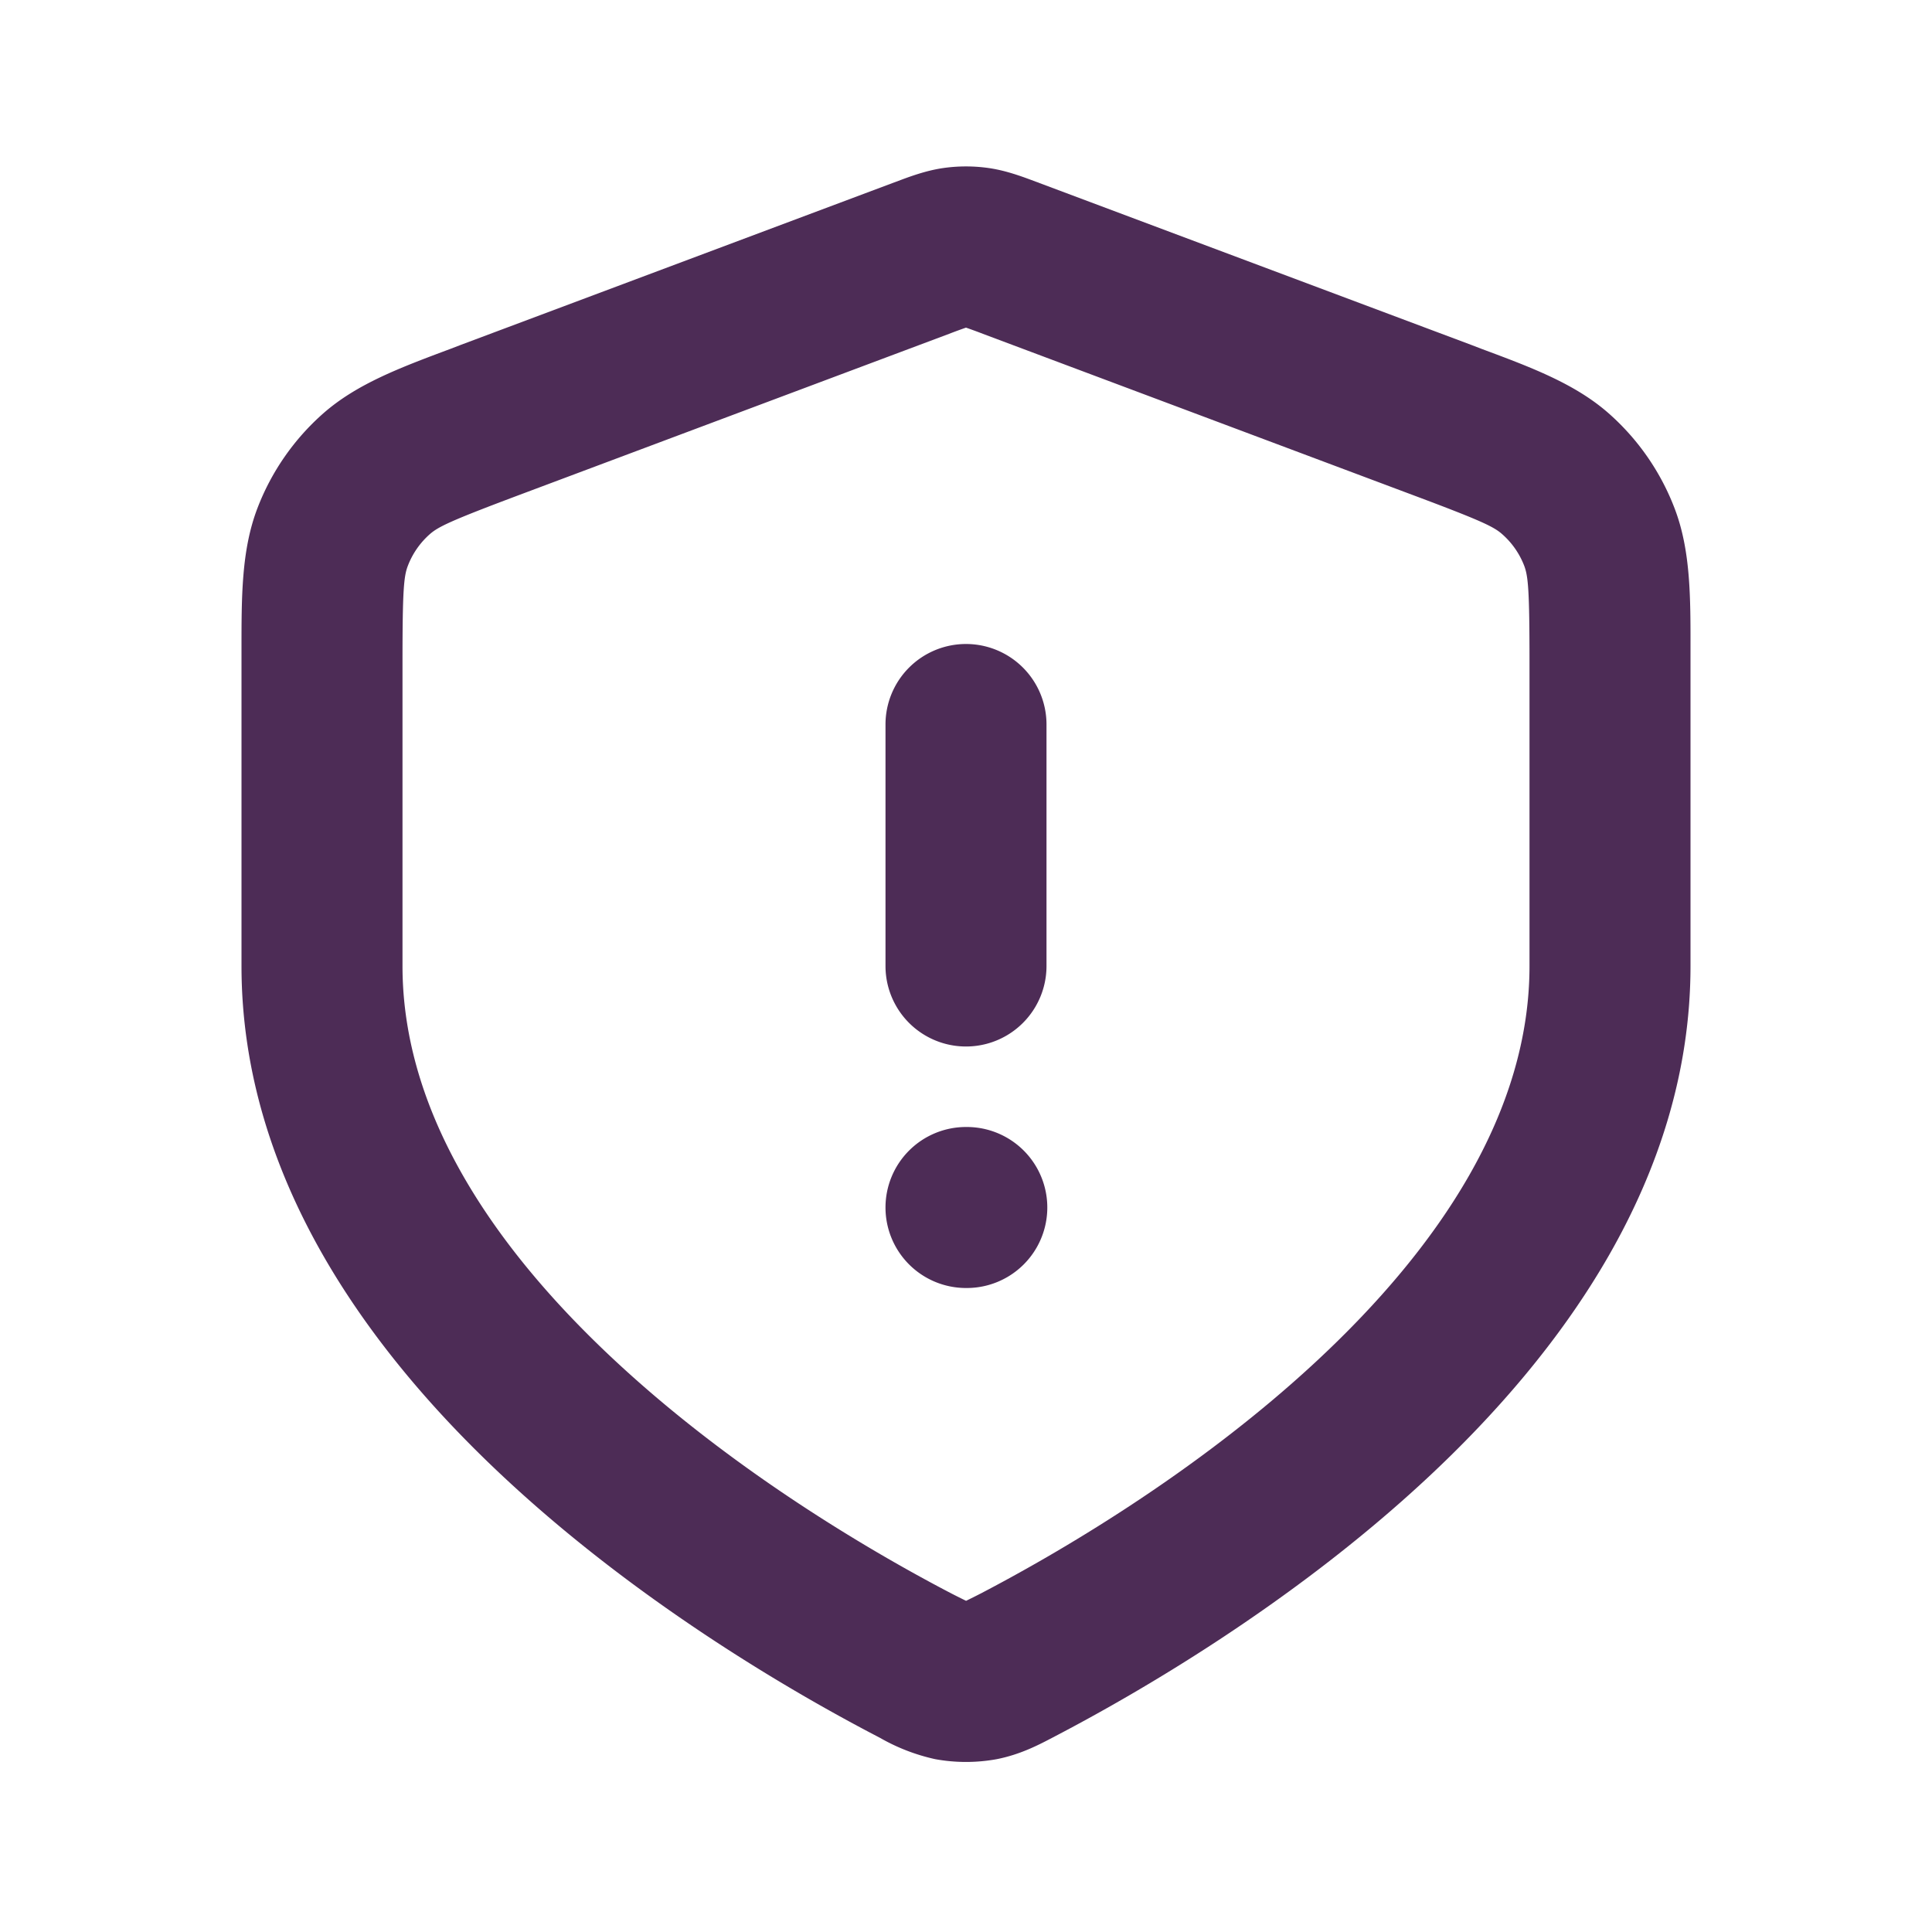
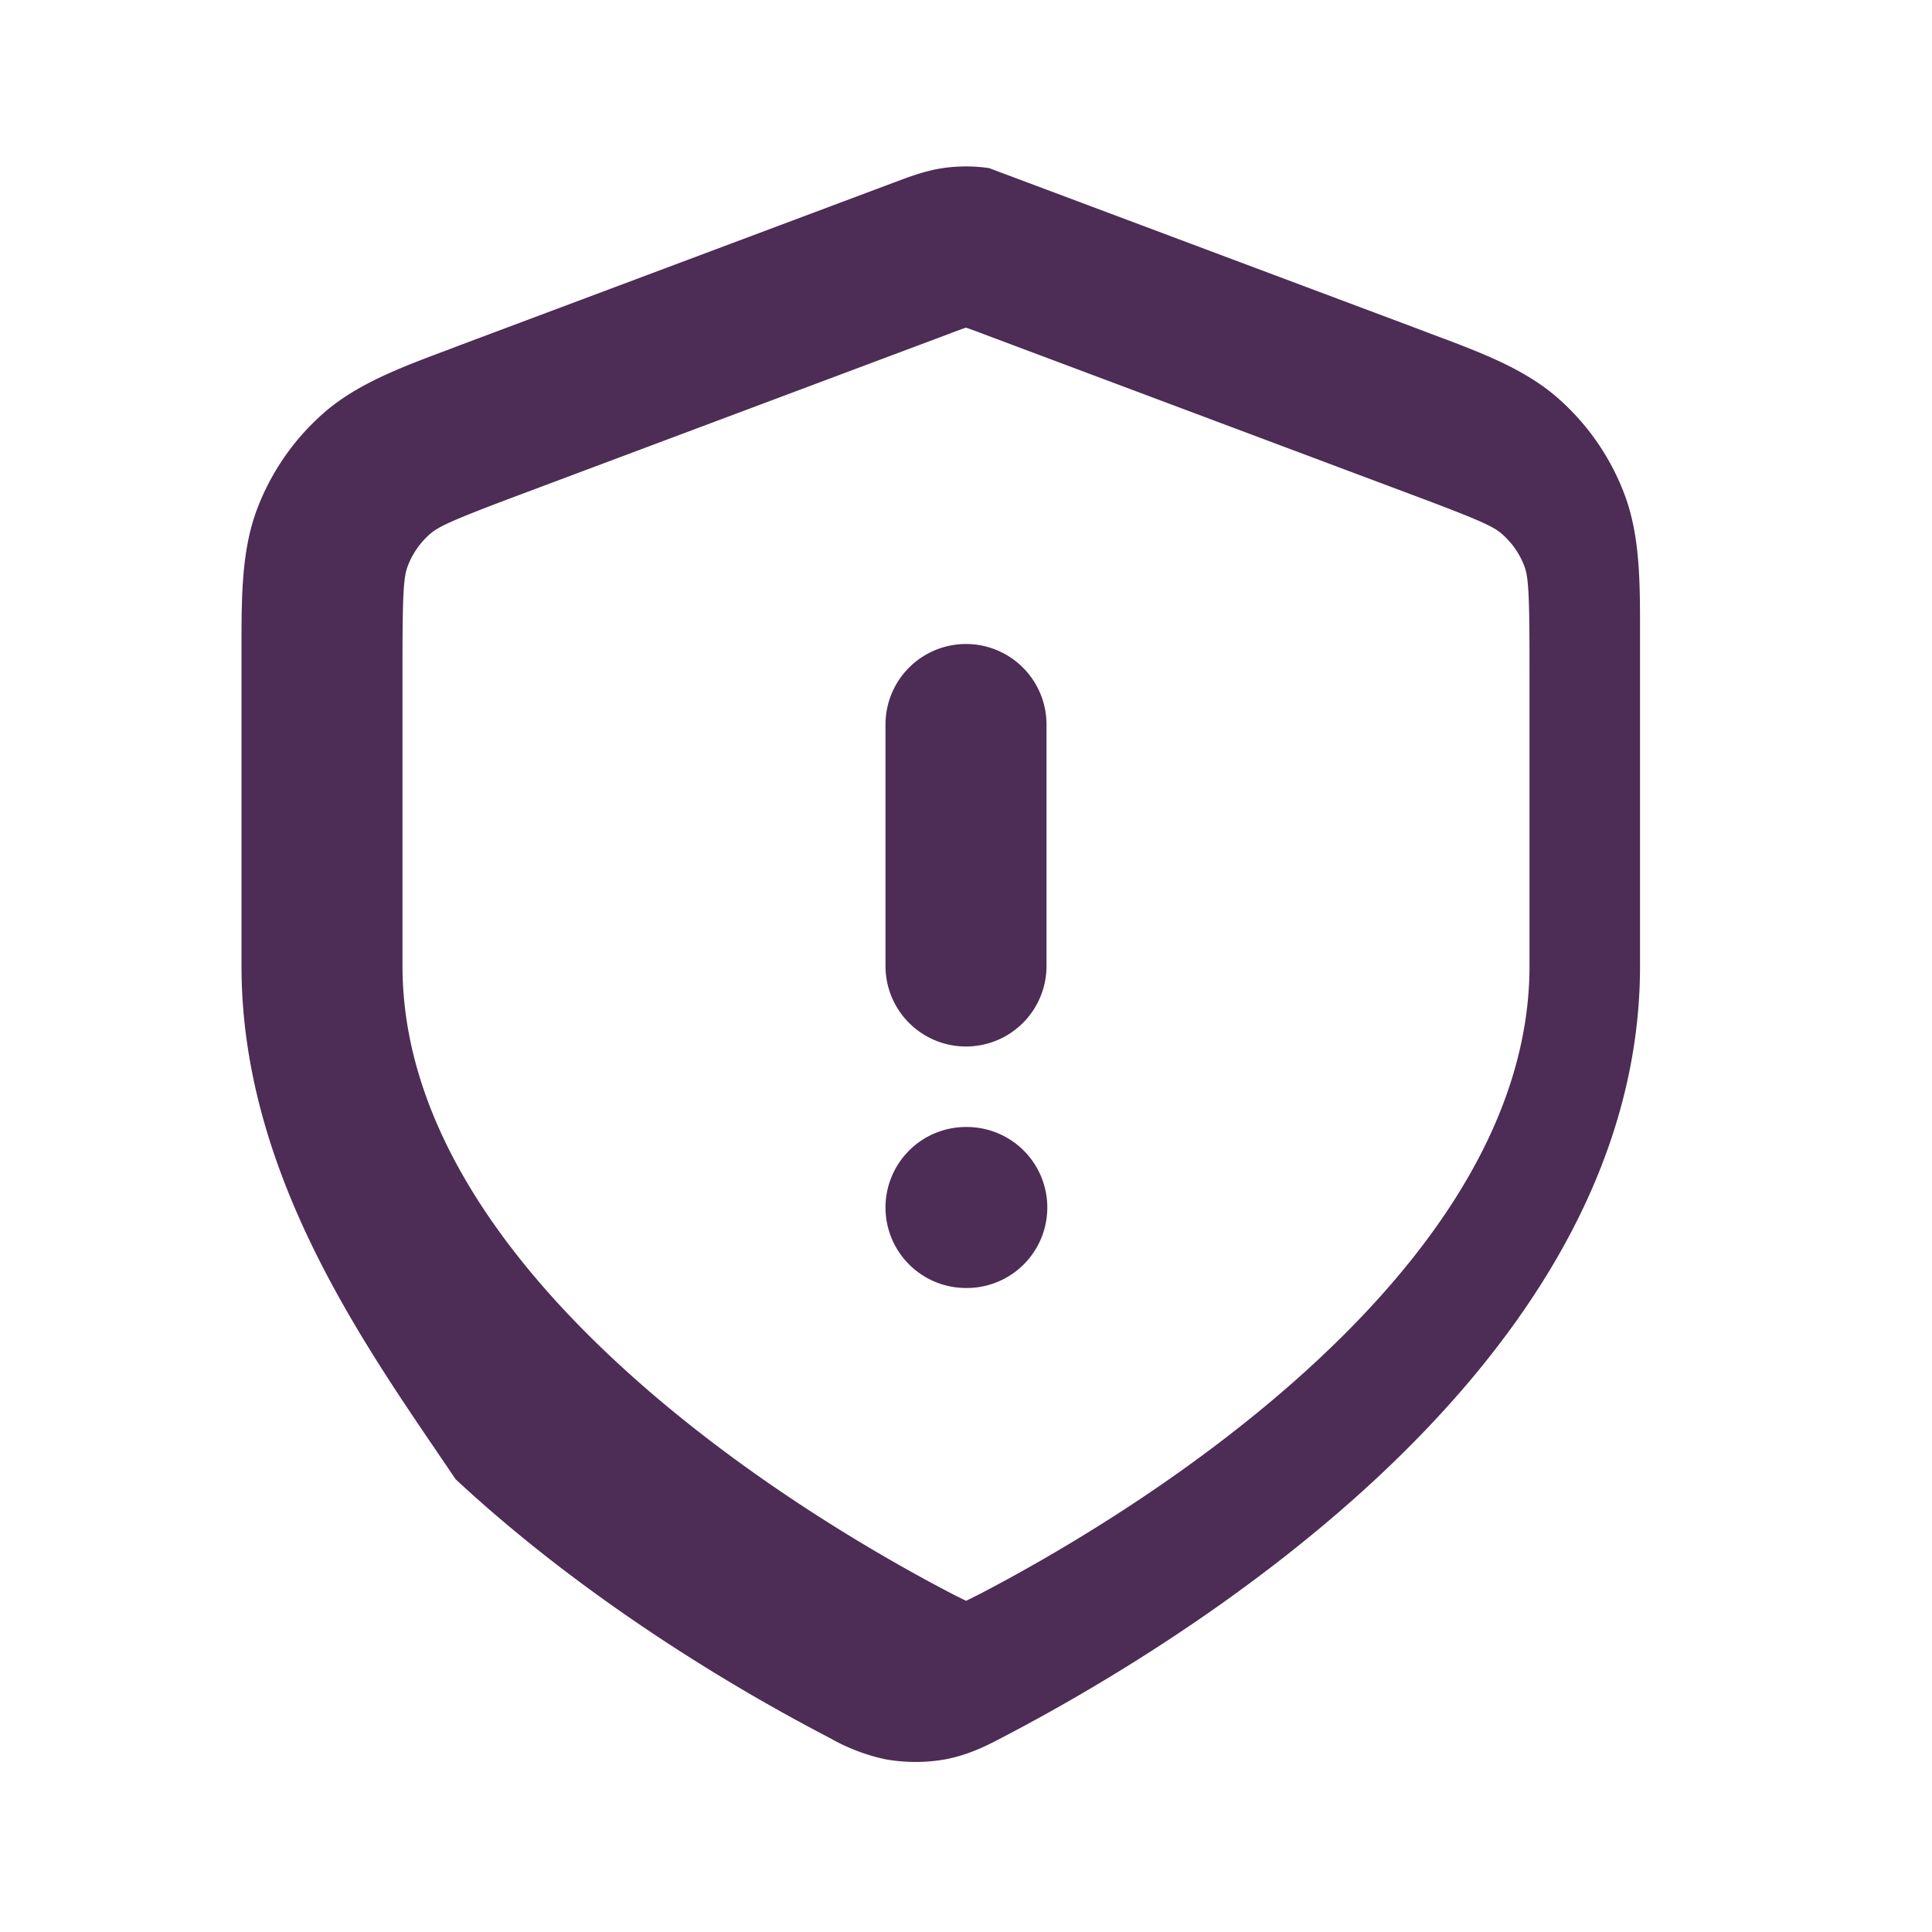
<svg xmlns="http://www.w3.org/2000/svg" version="1.1" width="512" height="512" x="0" y="0" viewBox="0 0 24 24" style="enable-background:new 0 0 512 512" xml:space="preserve" class="">
  <g>
-     <path fill="#4d2c56" fill-rule="evenodd" d="M11.714 2.088a2 2 0 0 1 .572 0c.219.032.422.109.584.17.015.005.03.01.043.016l5.362 2.01.13.05c.618.23 1.161.433 1.579.801a3 3 0 0 1 .82 1.184c.198.52.197 1.1.196 1.759V12c0 2.647-1.61 4.818-3.286 6.376-1.697 1.577-3.626 2.68-4.61 3.194l-.038.02c-.172.09-.395.206-.684.263a2.126 2.126 0 0 1-.764 0 2.416 2.416 0 0 1-.683-.263l-.038-.02c-.985-.513-2.914-1.617-4.61-3.194C4.61 16.818 3 14.646 3 12V8.078c0-.66-.002-1.239.196-1.76a3 3 0 0 1 .82-1.183c.419-.368.961-.57 1.579-.801l.13-.05 5.362-2.01.044-.016c.161-.061.365-.138.583-.17zm.283 1.983a6.16 6.16 0 0 0-.207.076l-5.362 2.01c-.825.31-.984.386-1.089.479a1 1 0 0 0-.273.394C5.016 7.16 5 7.336 5 8.217V12c0 1.814 1.12 3.49 2.648 4.91 1.508 1.403 3.259 2.41 4.173 2.886a10.673 10.673 0 0 0 .18.09 9.92 9.92 0 0 0 .18-.09c.913-.476 2.663-1.483 4.171-2.885C17.882 15.489 19 13.814 19 12V8.217c0-.88-.016-1.056-.065-1.187a1 1 0 0 0-.274-.394c-.104-.093-.263-.169-1.088-.478L12.21 4.147A6.183 6.183 0 0 0 12 4.07l-.004.001zM12 8a1 1 0 0 1 1 1v3a1 1 0 1 1-2 0V9a1 1 0 0 1 1-1zm-1 7a1 1 0 0 1 1-1h.01a1 1 0 1 1 0 2H12a1 1 0 0 1-1-1z" clip-rule="evenodd" opacity="1" data-original="#000000" />
+     <path fill="#4d2c56" fill-rule="evenodd" d="M11.714 2.088a2 2 0 0 1 .572 0l5.362 2.01.13.05c.618.23 1.161.433 1.579.801a3 3 0 0 1 .82 1.184c.198.52.197 1.1.196 1.759V12c0 2.647-1.61 4.818-3.286 6.376-1.697 1.577-3.626 2.68-4.61 3.194l-.038.02c-.172.09-.395.206-.684.263a2.126 2.126 0 0 1-.764 0 2.416 2.416 0 0 1-.683-.263l-.038-.02c-.985-.513-2.914-1.617-4.61-3.194C4.61 16.818 3 14.646 3 12V8.078c0-.66-.002-1.239.196-1.76a3 3 0 0 1 .82-1.183c.419-.368.961-.57 1.579-.801l.13-.05 5.362-2.01.044-.016c.161-.061.365-.138.583-.17zm.283 1.983a6.16 6.16 0 0 0-.207.076l-5.362 2.01c-.825.31-.984.386-1.089.479a1 1 0 0 0-.273.394C5.016 7.16 5 7.336 5 8.217V12c0 1.814 1.12 3.49 2.648 4.91 1.508 1.403 3.259 2.41 4.173 2.886a10.673 10.673 0 0 0 .18.09 9.92 9.92 0 0 0 .18-.09c.913-.476 2.663-1.483 4.171-2.885C17.882 15.489 19 13.814 19 12V8.217c0-.88-.016-1.056-.065-1.187a1 1 0 0 0-.274-.394c-.104-.093-.263-.169-1.088-.478L12.21 4.147A6.183 6.183 0 0 0 12 4.07l-.004.001zM12 8a1 1 0 0 1 1 1v3a1 1 0 1 1-2 0V9a1 1 0 0 1 1-1zm-1 7a1 1 0 0 1 1-1h.01a1 1 0 1 1 0 2H12a1 1 0 0 1-1-1z" clip-rule="evenodd" opacity="1" data-original="#000000" />
  </g>
</svg>